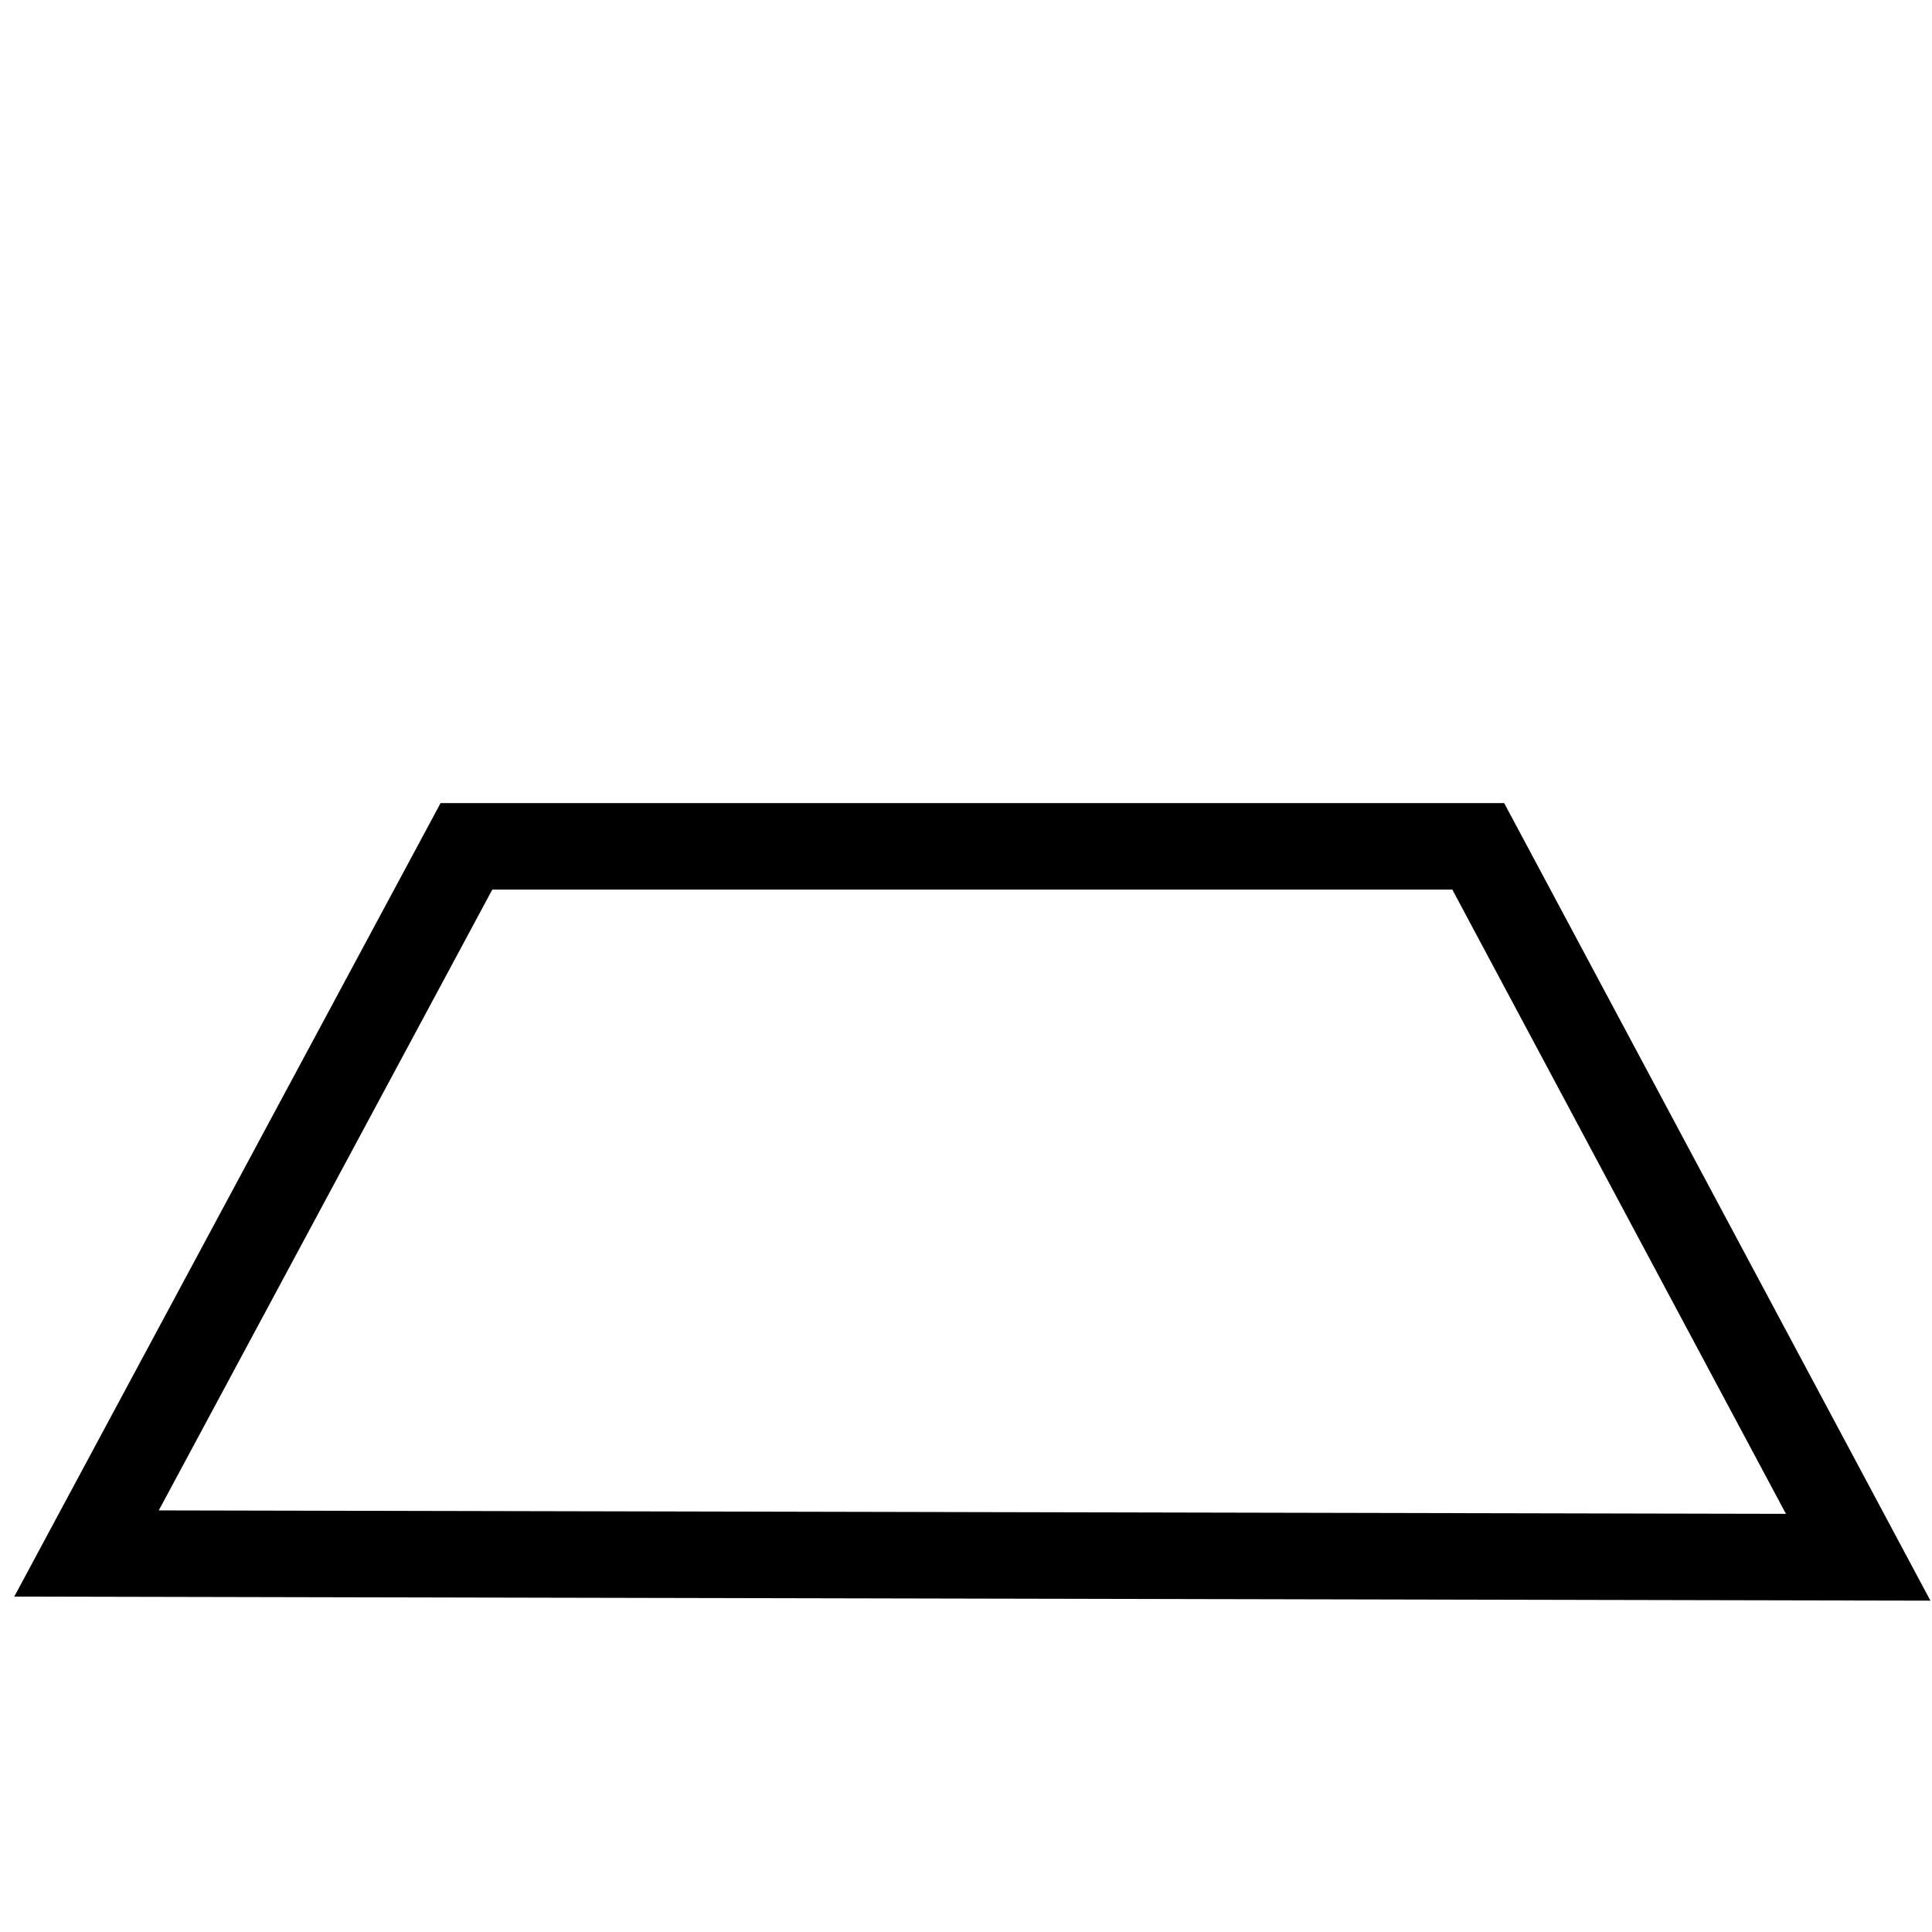
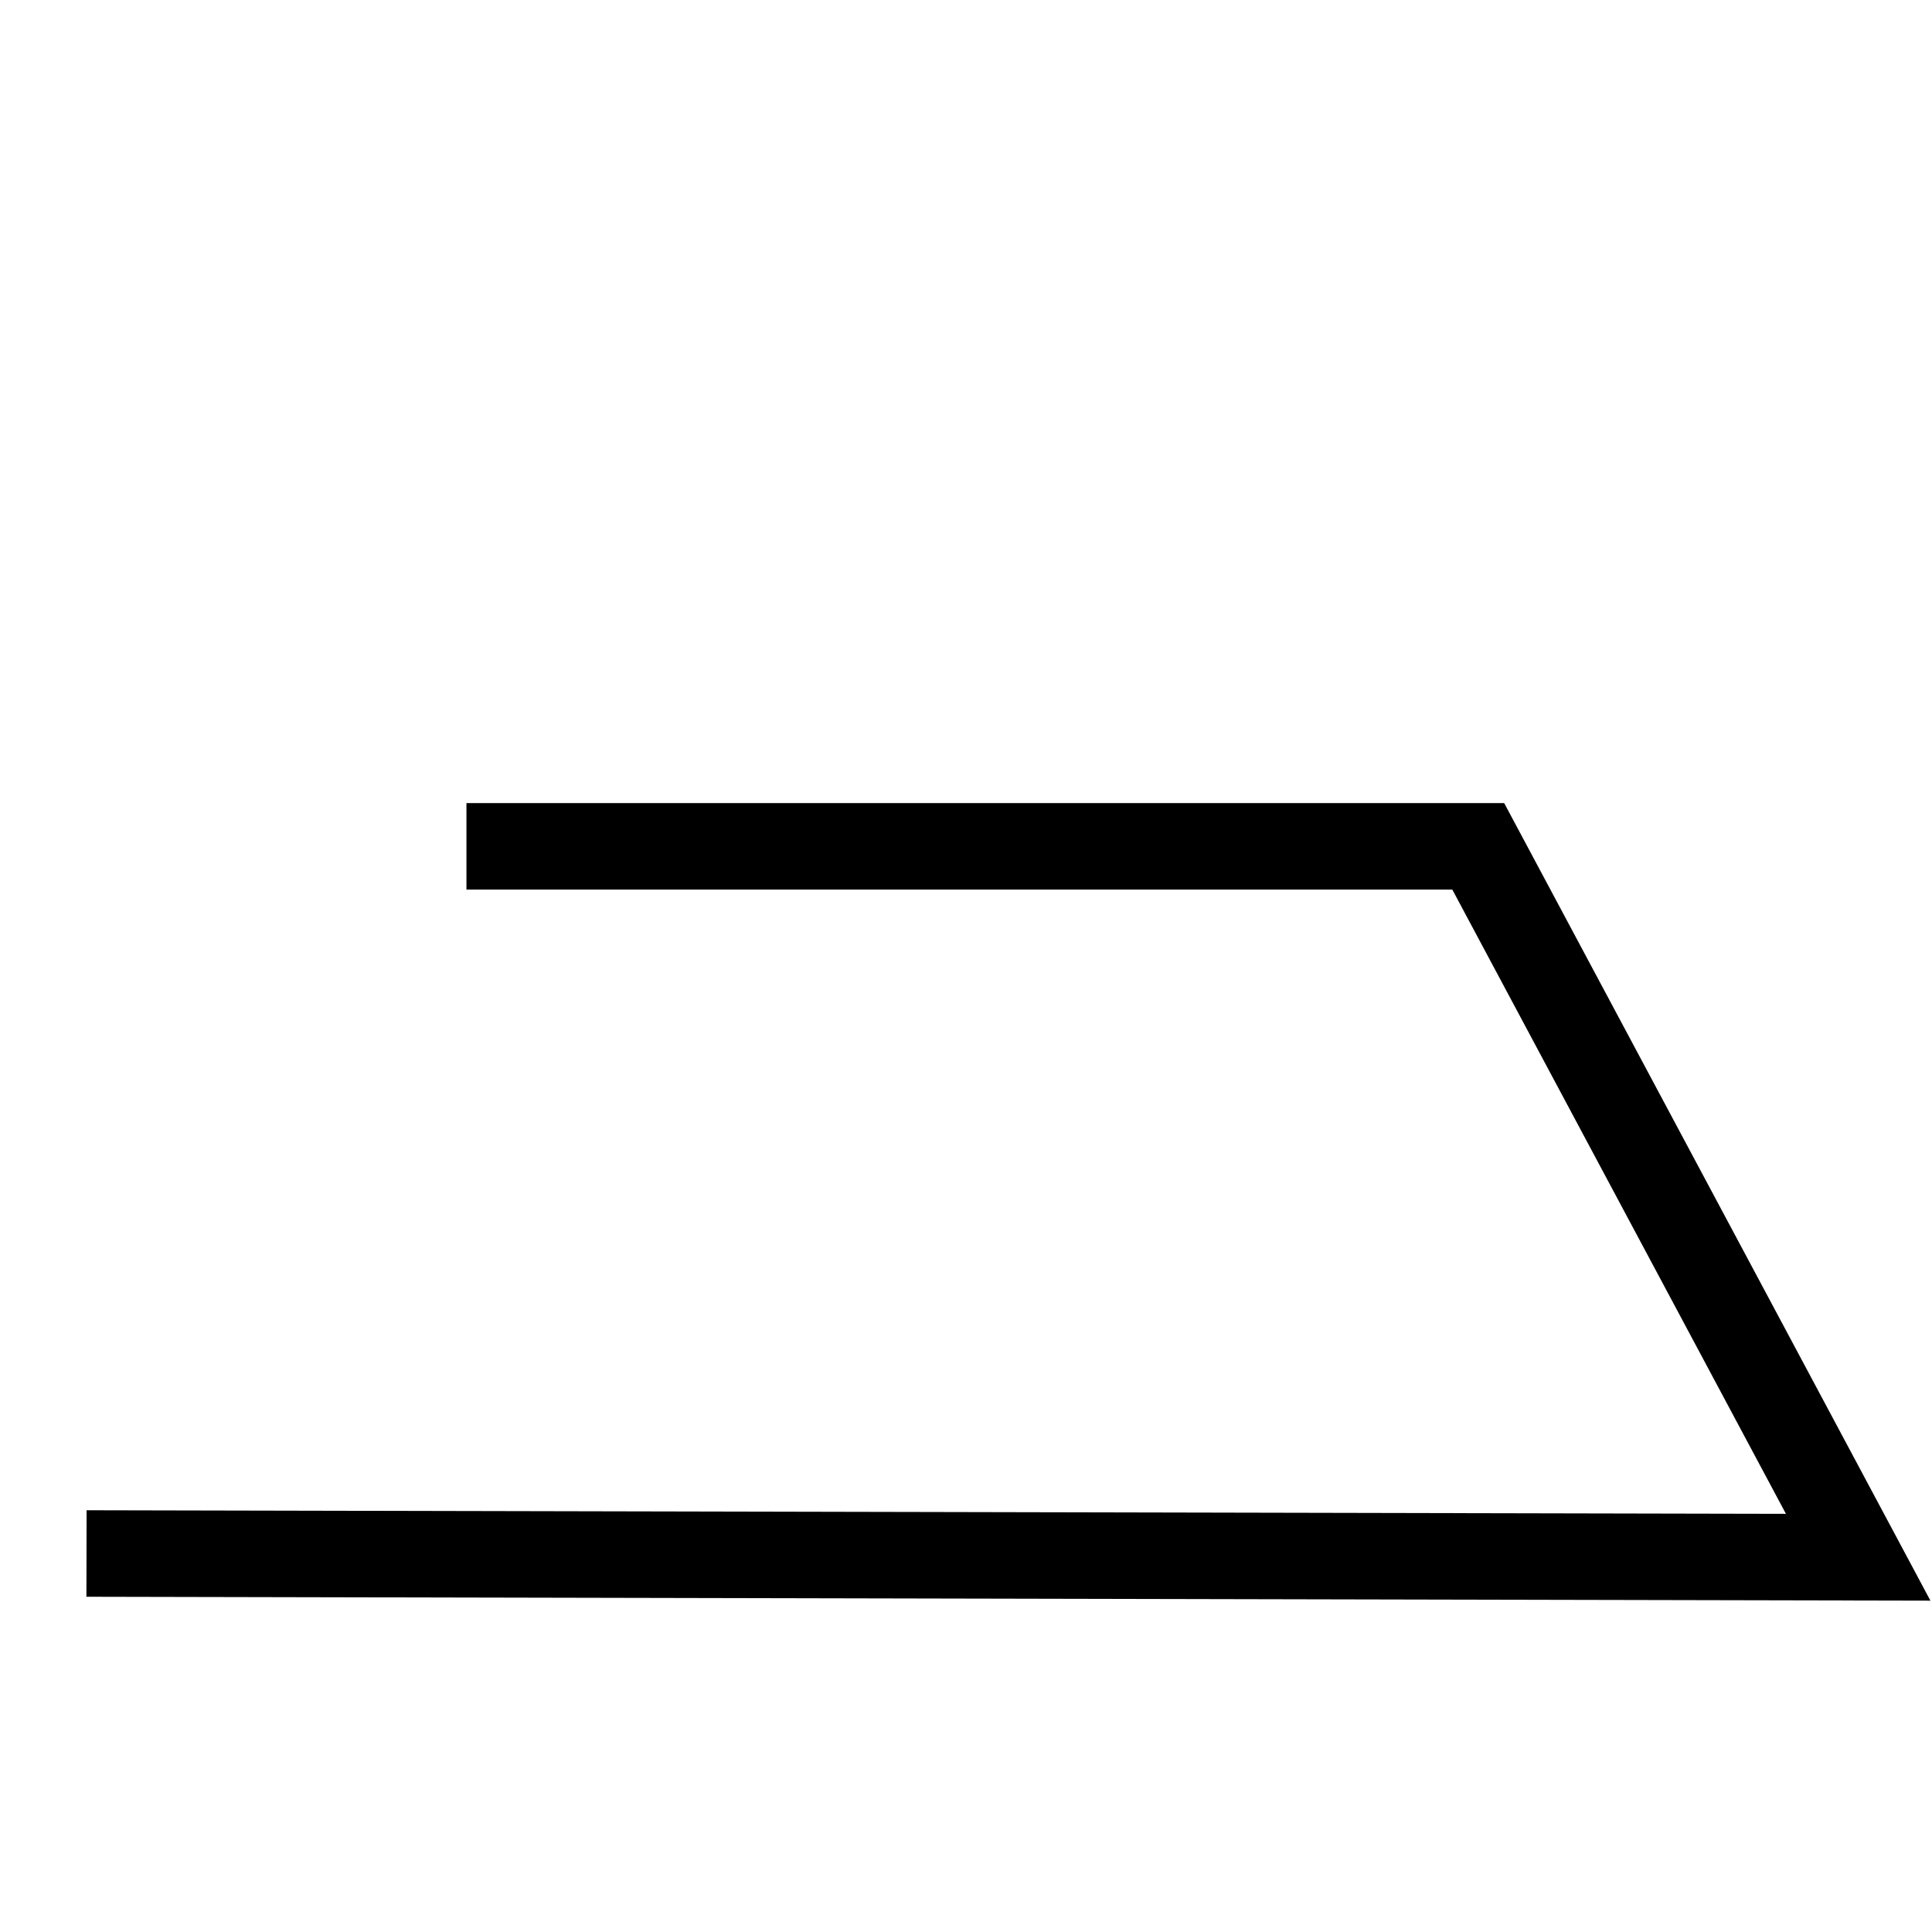
<svg xmlns="http://www.w3.org/2000/svg" xmlns:ns1="http://sodipodi.sourceforge.net/DTD/sodipodi-0.dtd" xmlns:ns2="http://www.inkscape.org/namespaces/inkscape" version="1.1" id="Layer_1" x="0px" y="0px" viewBox="0 0 33.5 33.5" xml:space="preserve" ns1:docname="2021_edit_floors.svg" width="33.5" height="33.5" ns2:version="1.3.2 (091e20e, 2023-11-25)">
  <defs id="defs83">
	
	

		
		
		
		
		
		
		
		
	</defs>
  <ns1:namedview pagecolor="#ffffff" bordercolor="#666666" borderopacity="1" objecttolerance="10" gridtolerance="10" guidetolerance="10" ns2:pageopacity="0" ns2:pageshadow="2" ns2:window-width="1256" ns2:window-height="852" id="namedview81" showgrid="false" fit-margin-top="0" fit-margin-left="0" fit-margin-right="0" fit-margin-bottom="0" ns2:zoom="15.332192" ns2:cx="14.251061" ns2:cy="15.09895" ns2:window-x="0" ns2:window-y="38" ns2:window-maximized="0" ns2:current-layer="Layer_1" ns2:showpageshadow="2" ns2:pagecheckerboard="0" ns2:deskcolor="#d1d1d1" />
  <style type="text/css" id="style2">
	.st0{fill:#D7DFE6;}
	.st1{fill:#FFFFFF;stroke:#25282A;stroke-width:0.5;stroke-linecap:round;stroke-linejoin:round;stroke-miterlimit:10;}
	.st2{fill:#989798;stroke:#25282A;stroke-width:0.5;stroke-linecap:round;stroke-linejoin:round;}
	.st3{fill:#FFFFFF;}
	.st4{fill:none;stroke:#25282A;stroke-width:0.5;stroke-linecap:round;stroke-linejoin:round;}
	
		.st5{fill:none;stroke:#25282A;stroke-width:0.5;stroke-linecap:round;stroke-linejoin:round;stroke-dasharray:0.243,2.435,0.243,2.435;}
	
		.st6{fill:none;stroke:#25282A;stroke-width:0.5;stroke-linecap:round;stroke-linejoin:round;stroke-dasharray:0.243,2.435,0.243,2.435,0.243,2.435;}
	
		.st7{fill:#FFFFFF;stroke:#25282A;stroke-width:0.5;stroke-linecap:round;stroke-linejoin:round;stroke-miterlimit:10;stroke-dasharray:0.25,1.5,0.25,1.5,0.25,1.5;}
	
		.st8{fill:none;stroke:#25282A;stroke-width:0.5;stroke-linecap:round;stroke-linejoin:round;stroke-dasharray:0.223,1.784,0.223,1.784;}
	
		.st9{fill:none;stroke:#25282A;stroke-width:0.5;stroke-linecap:round;stroke-linejoin:round;stroke-dasharray:0.223,1.784,0.223,1.784,0.223,1.784;}
	
		.st10{fill:#FFFFFF;stroke:#25282A;stroke-width:0.5;stroke-linecap:round;stroke-linejoin:round;stroke-miterlimit:10;stroke-dasharray:0.25,2.5,0.25,2.5,0.25,2.5;}
	.st11{opacity:0.8;fill:#9FBCD2;}
	.st12{opacity:0.8;fill:none;stroke:#25282A;stroke-width:0.5;stroke-linecap:round;stroke-linejoin:round;}
</style>
-   <path style="fill:none;stroke:#000000;stroke-width:1.5;stroke-linecap:butt;stroke-linejoin:miter;stroke-dasharray:none;stroke-opacity:1" d="M 8.088,14.675 H 25.632 L 32.22,27.002 1.5,26.937 Z" id="path1" ns1:nodetypes="ccccc" />
+   <path style="fill:none;stroke:#000000;stroke-width:1.5;stroke-linecap:butt;stroke-linejoin:miter;stroke-dasharray:none;stroke-opacity:1" d="M 8.088,14.675 H 25.632 L 32.22,27.002 1.5,26.937 " id="path1" ns1:nodetypes="ccccc" />
</svg>